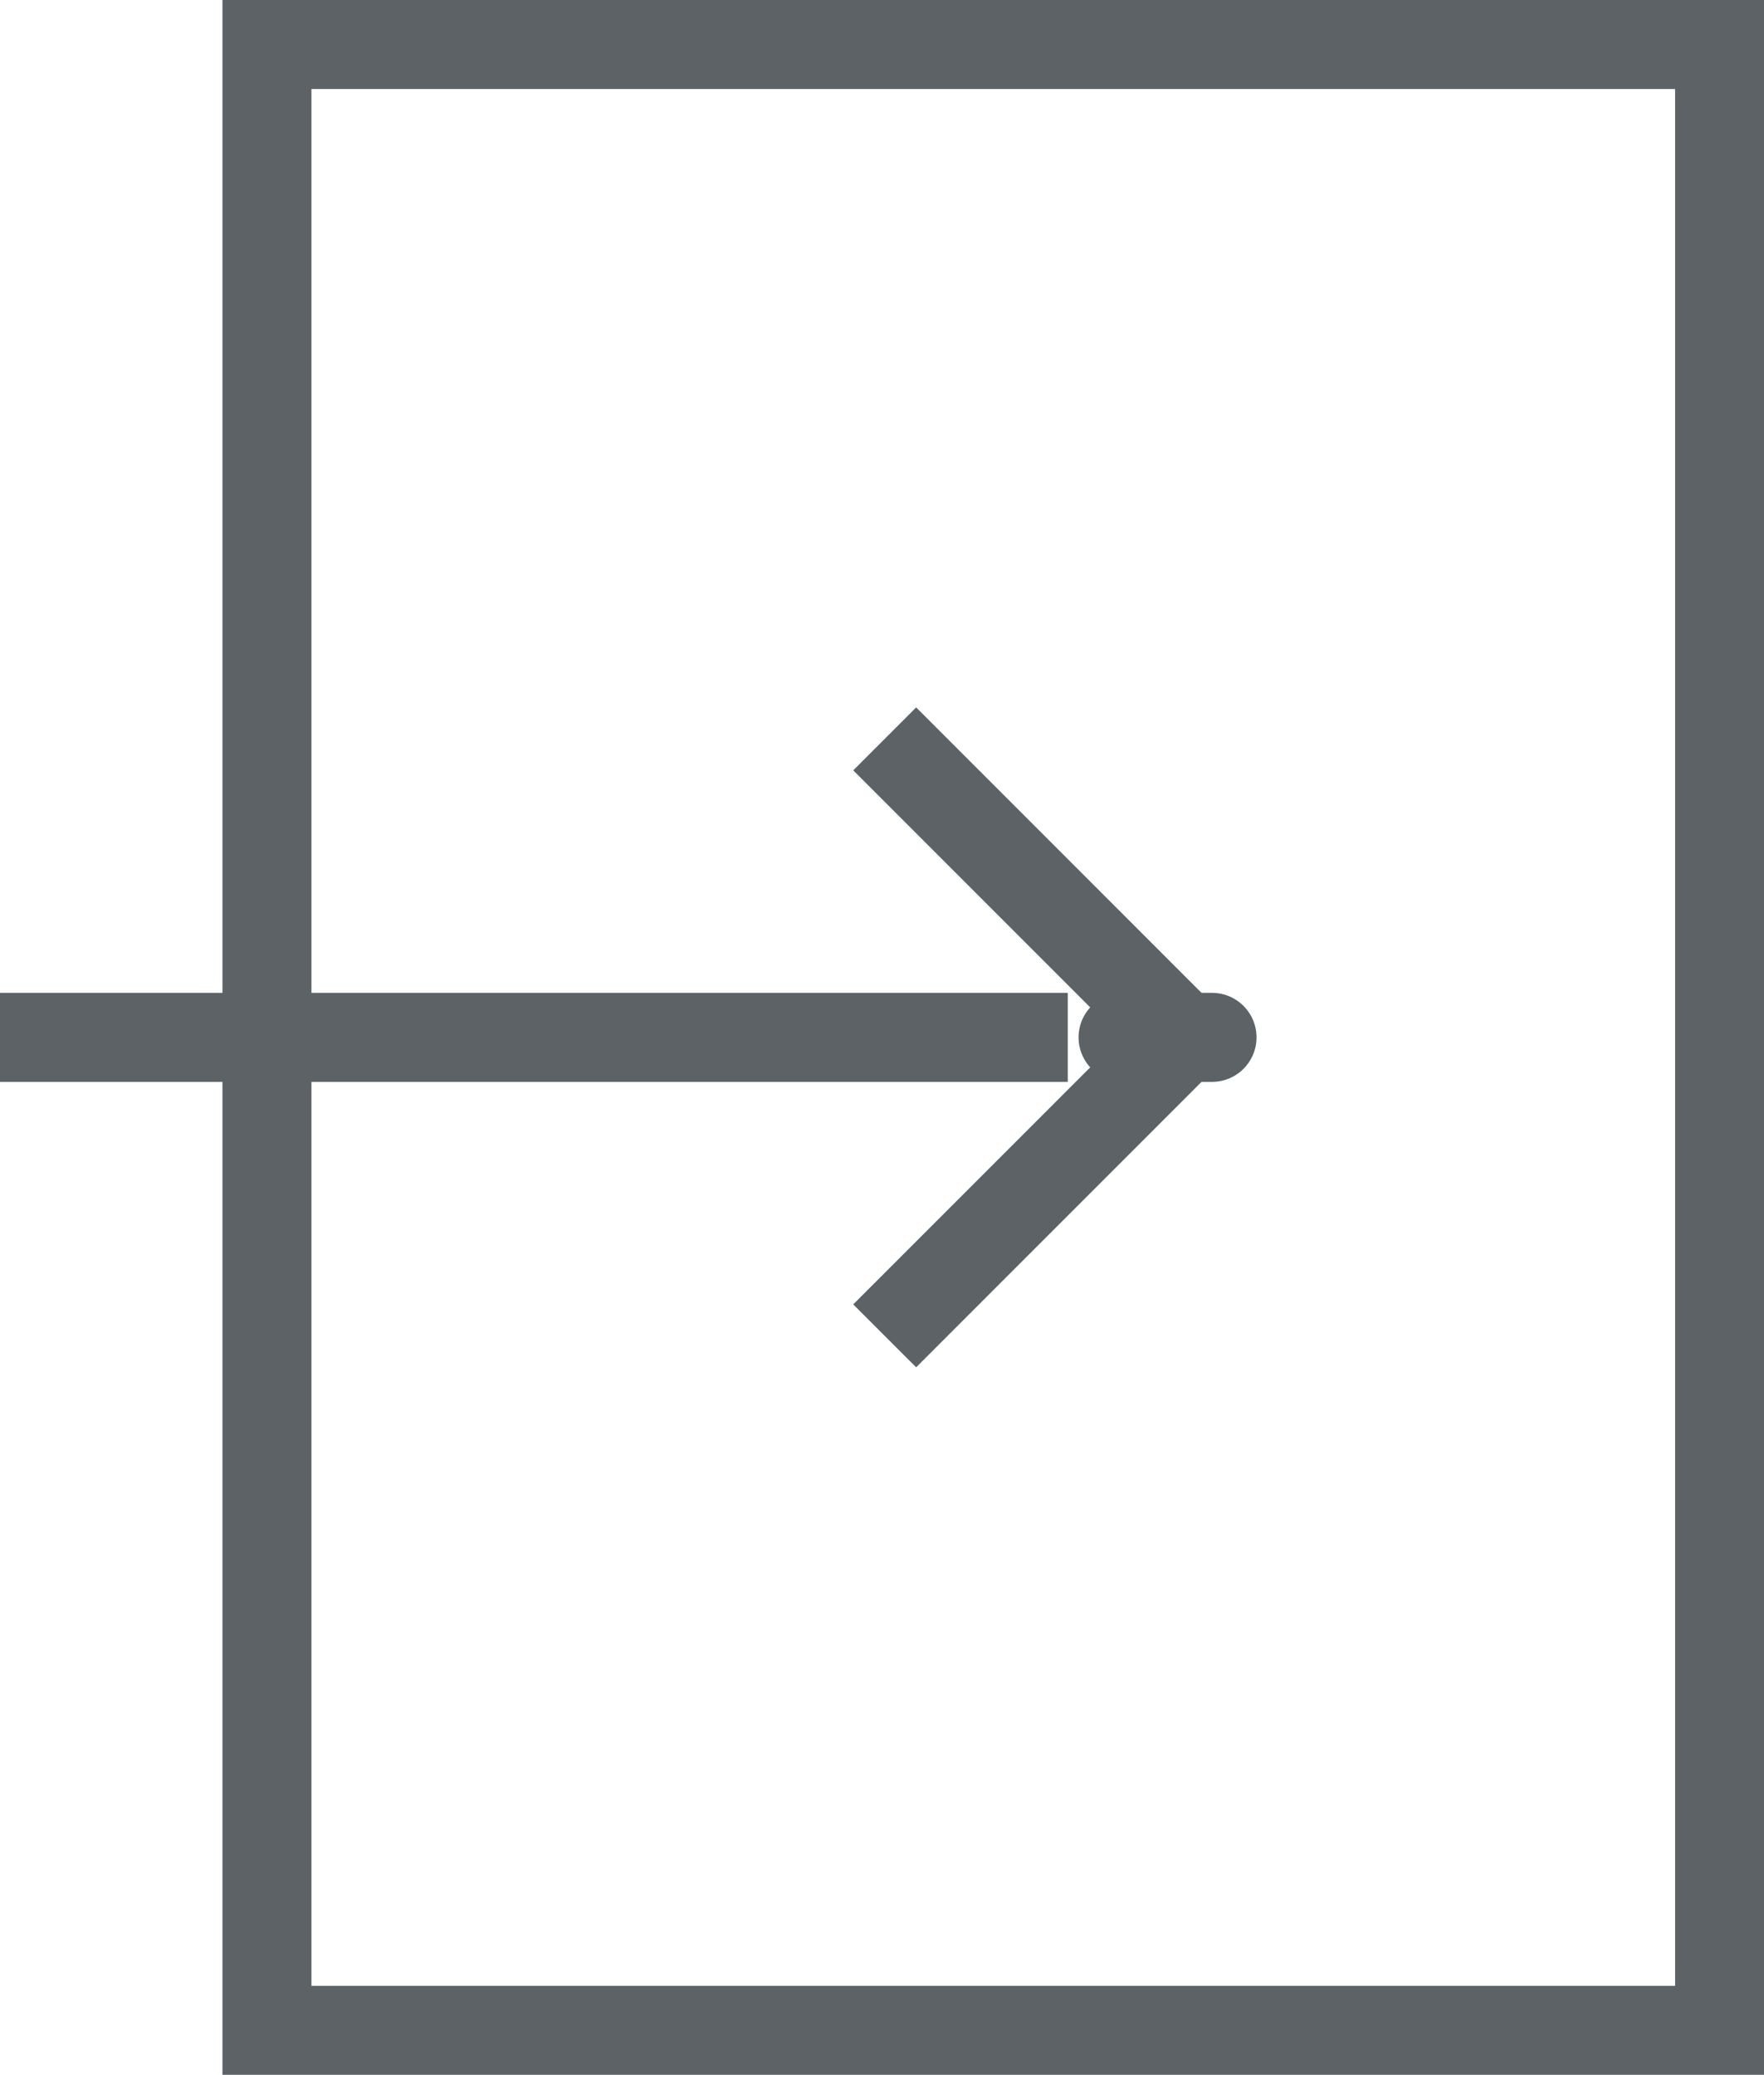
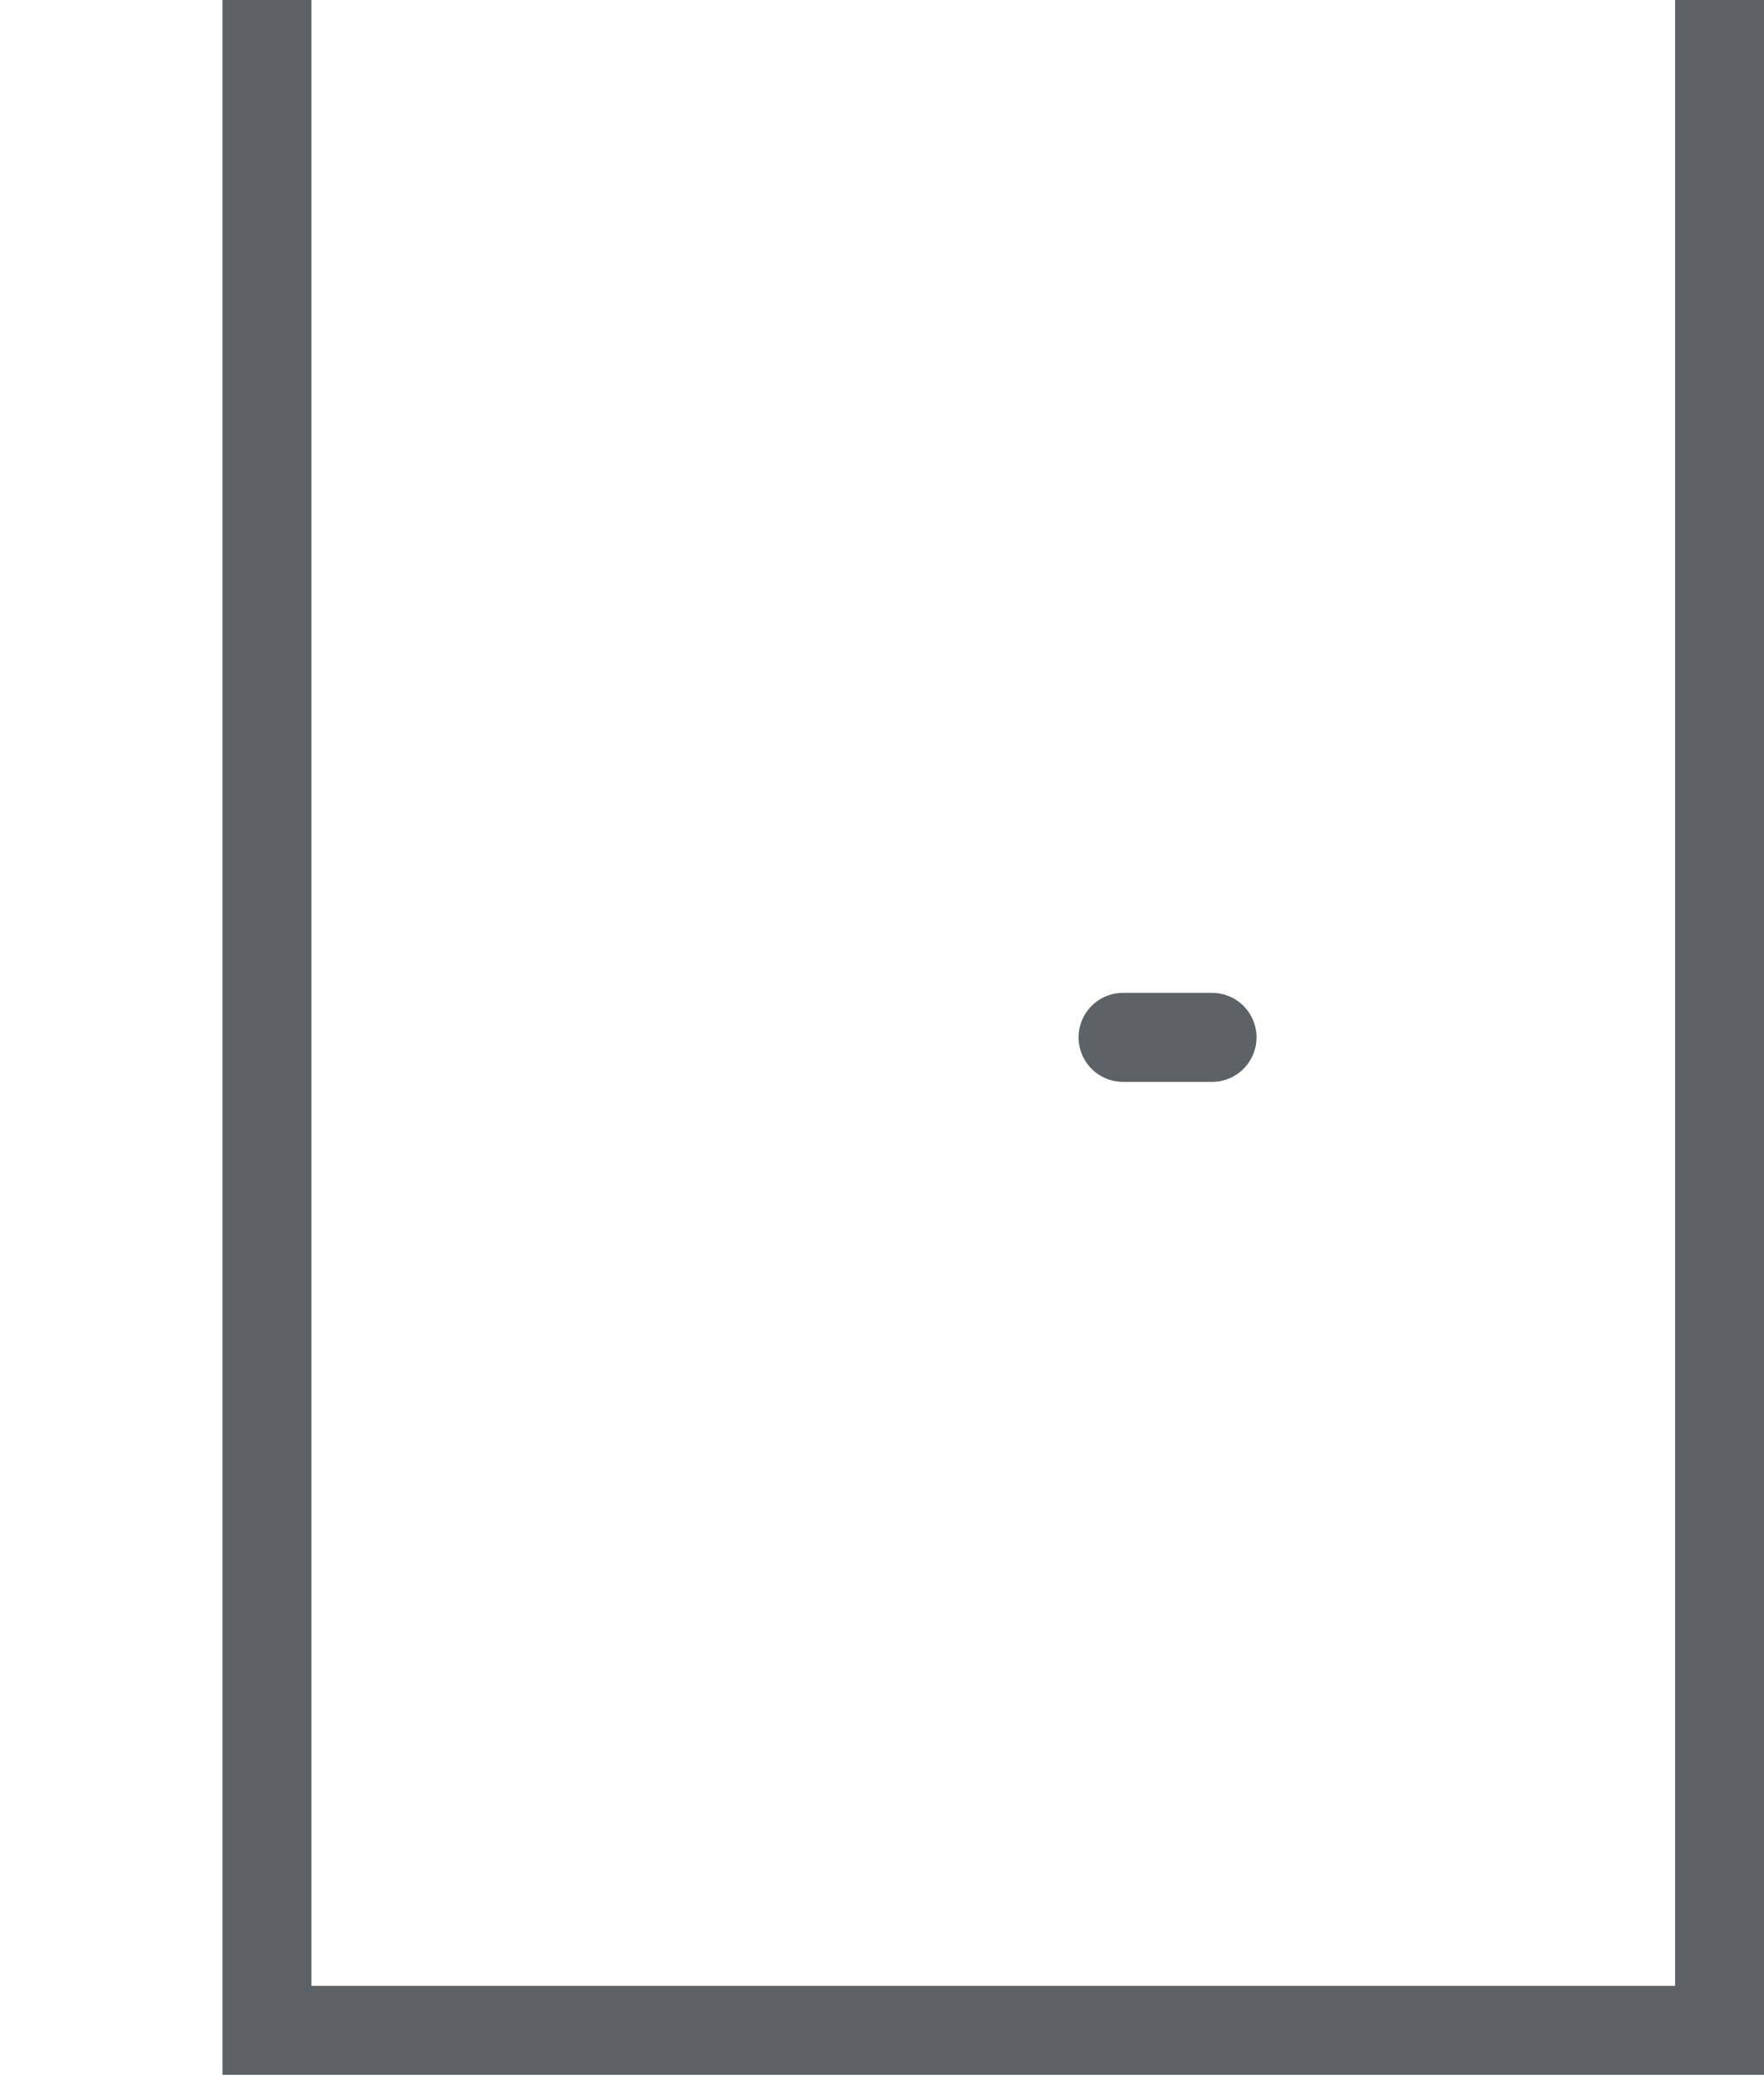
<svg xmlns="http://www.w3.org/2000/svg" width="19.824" height="23.311" viewBox="0 0 19.824 23.311">
  <g id="グループ_475" data-name="グループ 475" transform="translate(-2480.5 5961.811)">
    <g id="entrance" transform="translate(2476.5 -5965.311)">
-       <path id="パス_928" data-name="パス 928" d="M11,15l3-3L11,9" transform="translate(3.296 3.155)" fill="none" stroke="#5d6266" stroke-linecap="square" stroke-width="1" />
-       <path id="パス_929" data-name="パス 929" d="M4.5,12h11" transform="translate(0 3.155)" fill="none" stroke="#5d6266" stroke-linecap="square" stroke-width="1" />
      <path id="パス_930" data-name="パス 930" d="M14,12H13" transform="translate(3.621 3.155)" fill="none" stroke="#5d6266" stroke-linecap="round" stroke-width="1" />
-       <path id="パス_931" data-name="パス 931" d="M23.325,4V26.311H7V4Z" fill="none" stroke="#5d6266" stroke-linecap="square" stroke-width="1" />
+       <path id="パス_931" data-name="パス 931" d="M23.325,4V26.311H7V4" fill="none" stroke="#5d6266" stroke-linecap="square" stroke-width="1" />
    </g>
  </g>
</svg>